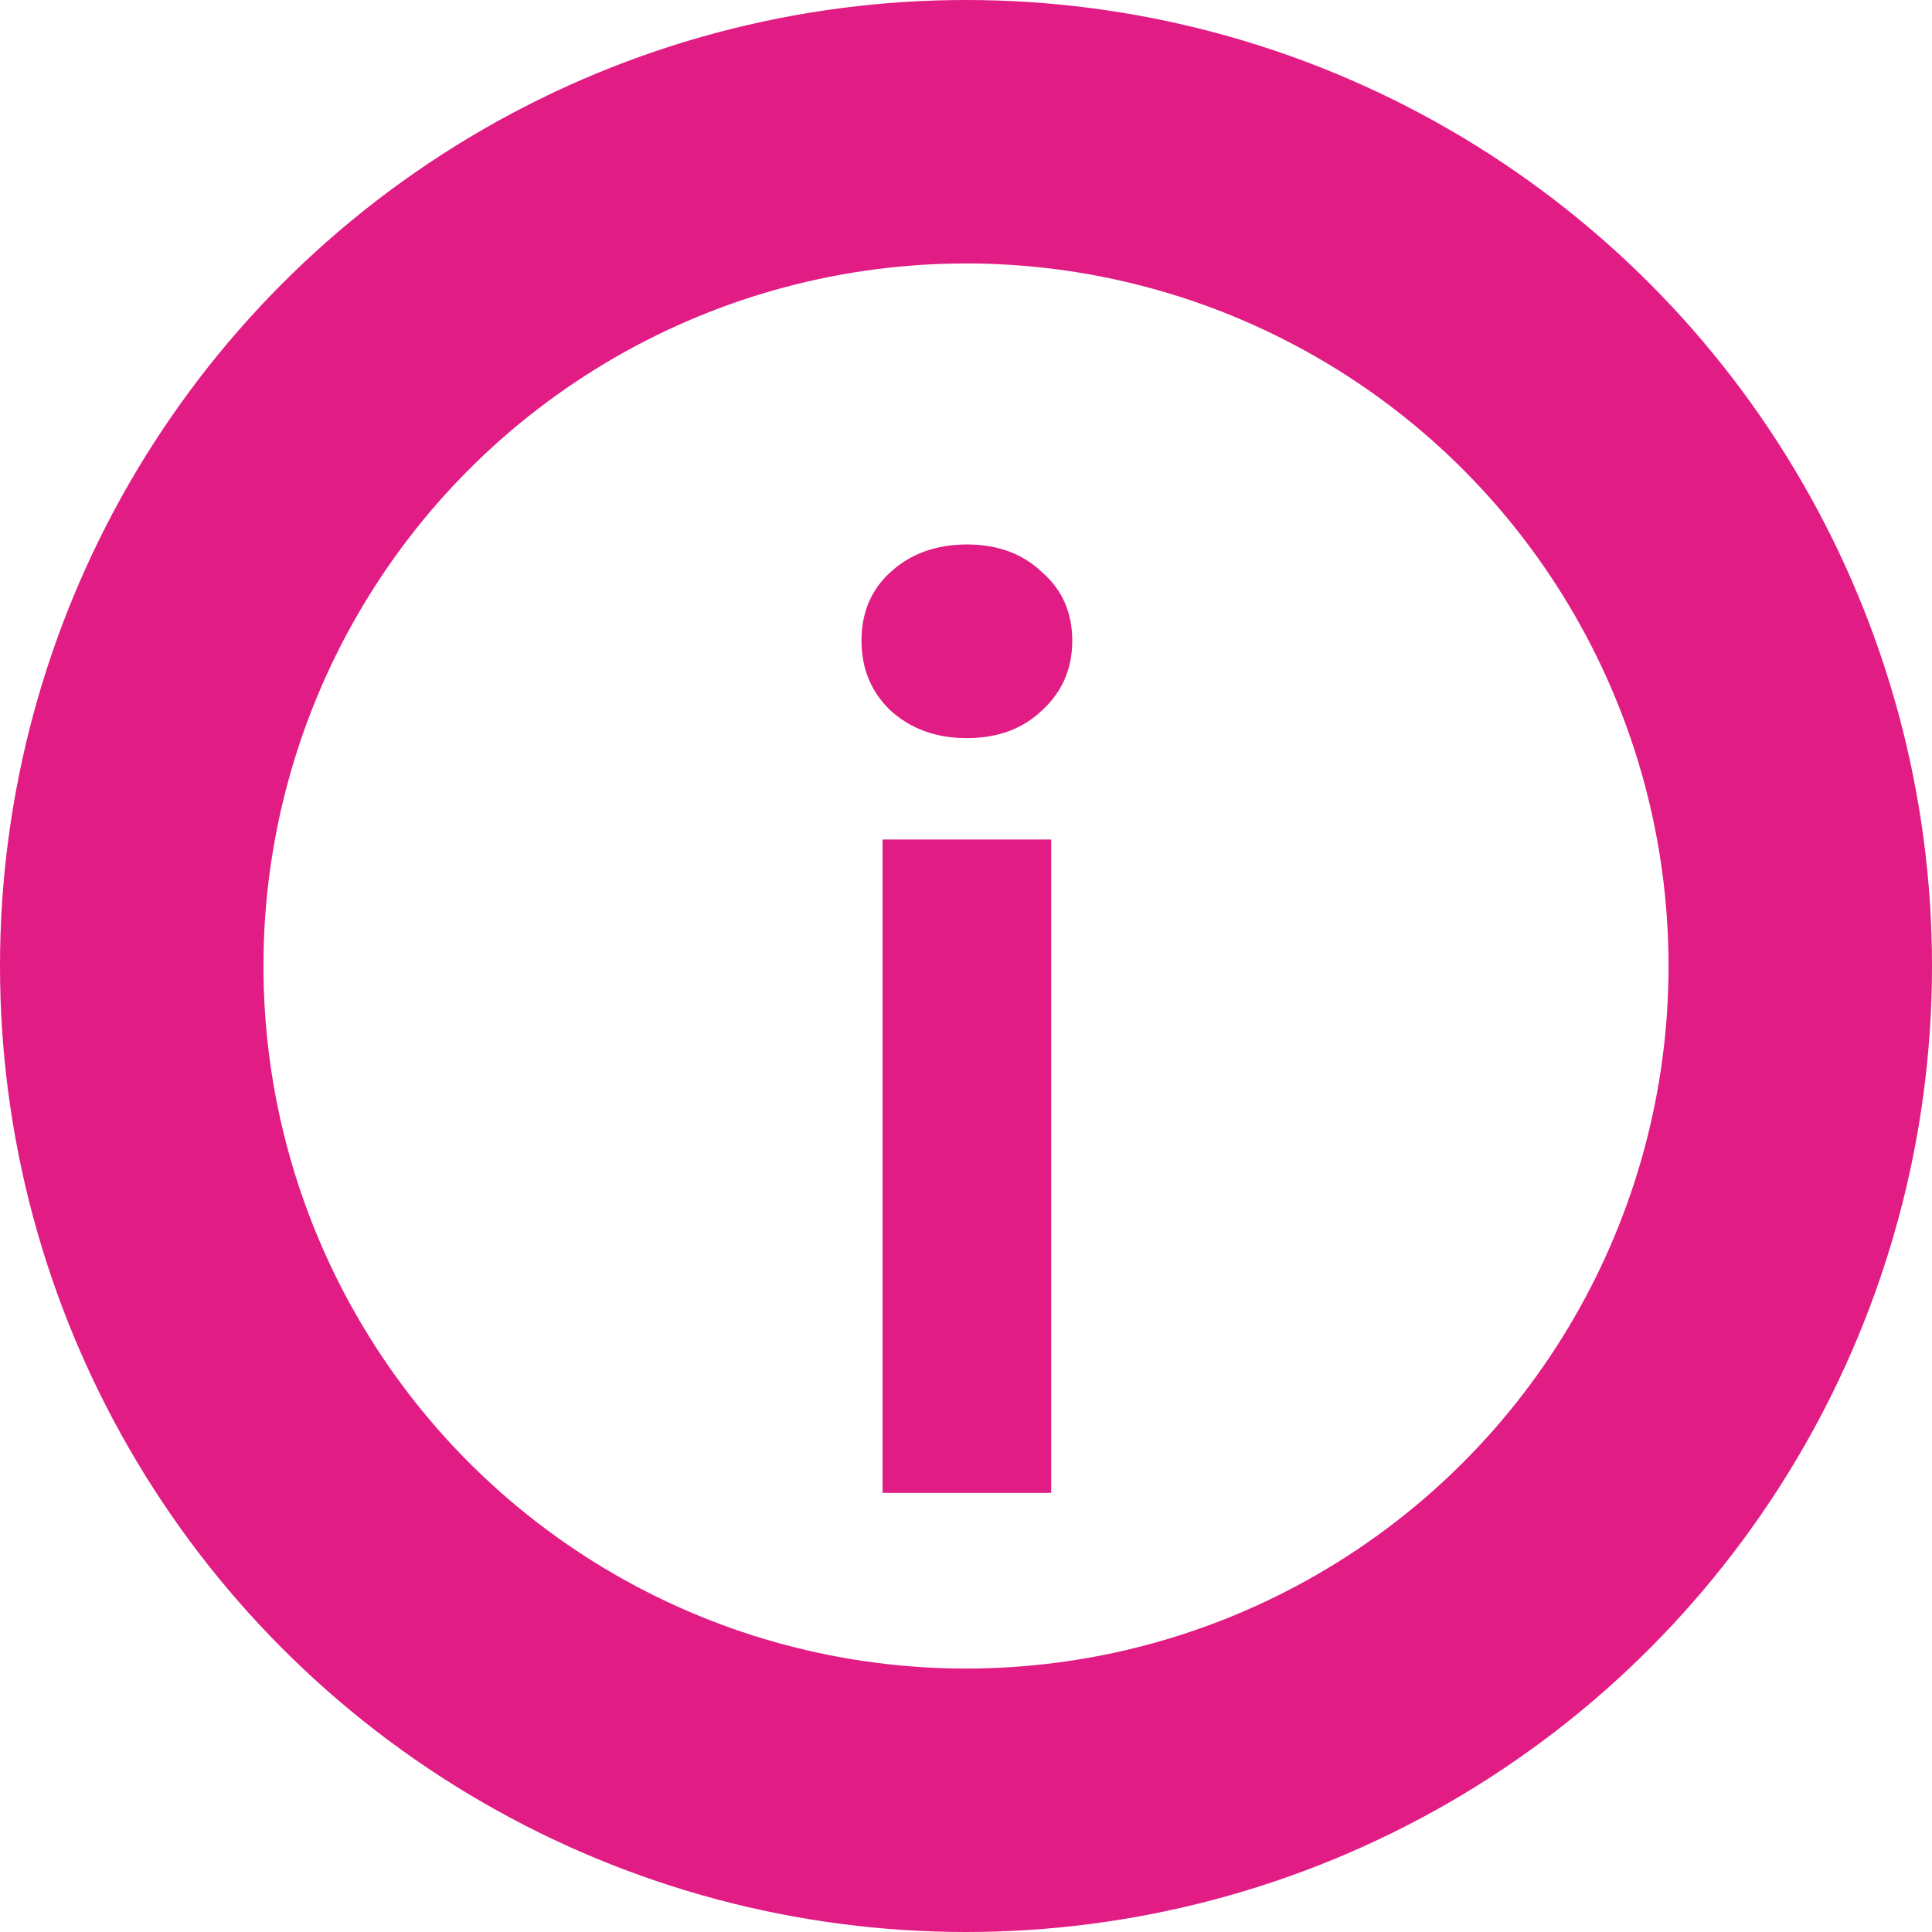
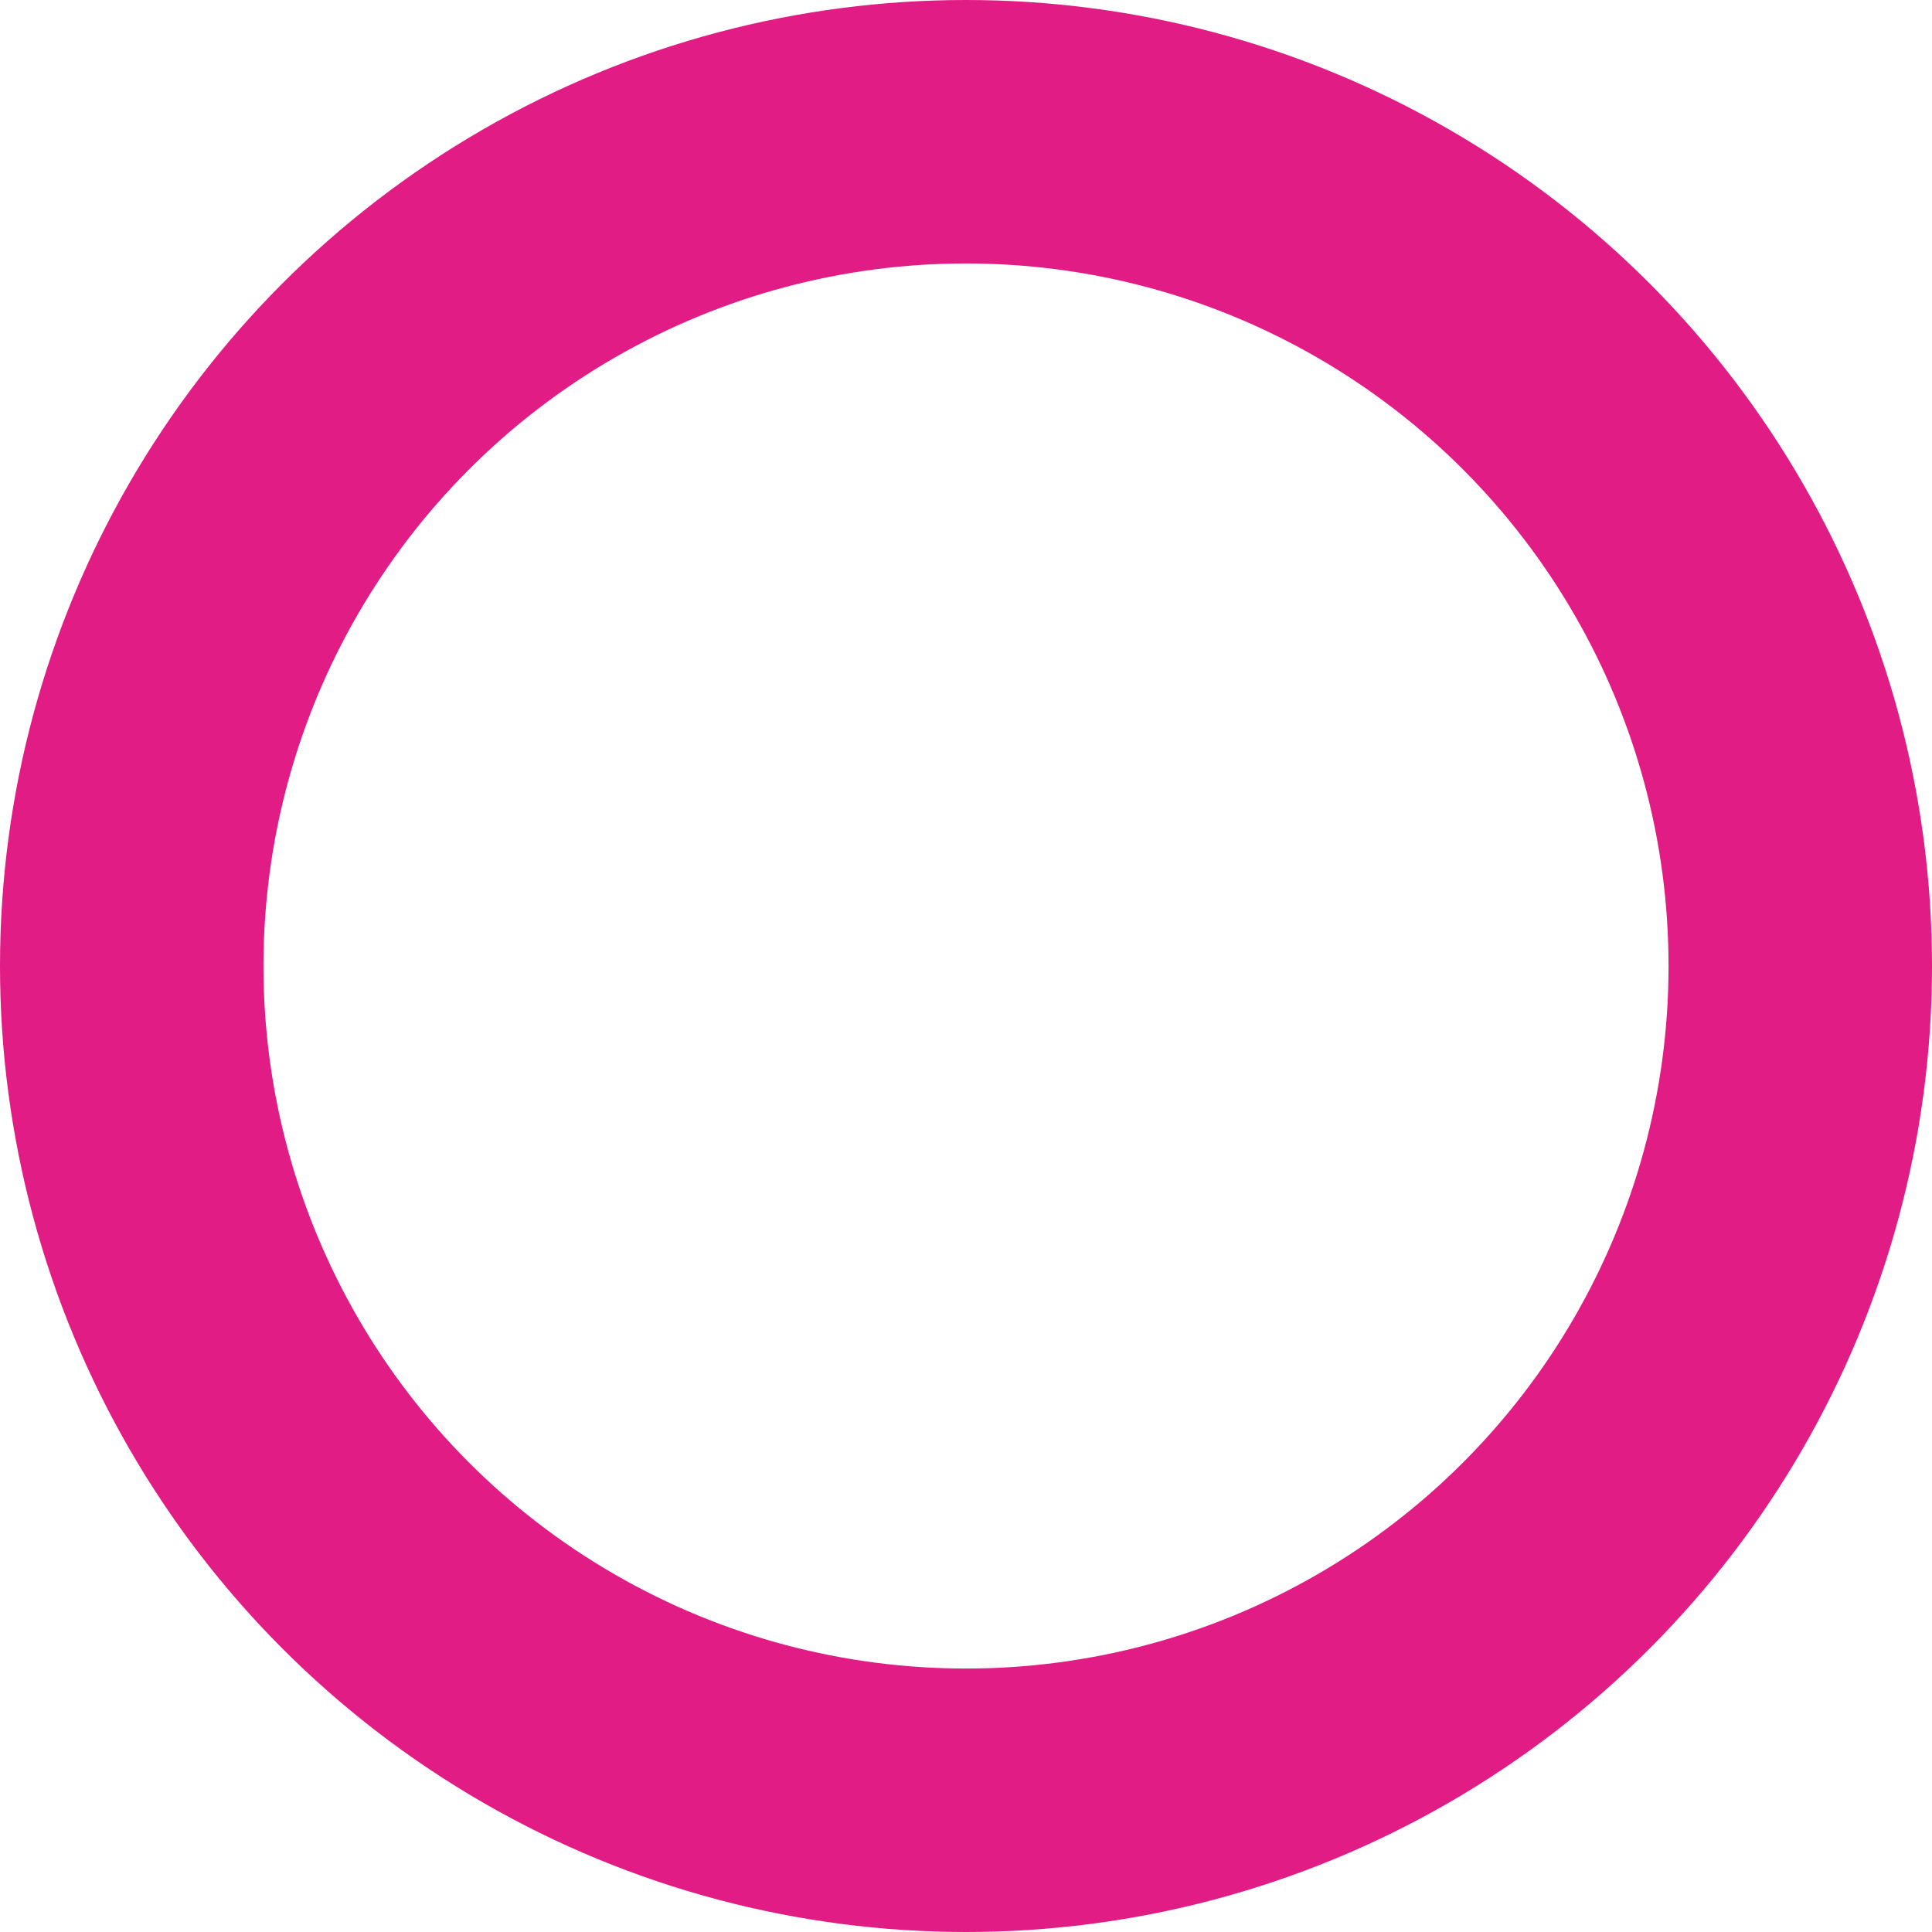
<svg xmlns="http://www.w3.org/2000/svg" width="22" height="22" viewBox="0 0 22 22" fill="none">
  <circle cx="11" cy="11" r="9.5" stroke="#E11C84" stroke-width="3" />
-   <path d="M11.01 8.405C10.66 8.405 10.37 8.3 10.14 8.09C9.92 7.88 9.81 7.615 9.81 7.295C9.81 6.975 9.92 6.715 10.14 6.515C10.37 6.305 10.66 6.2 11.01 6.2C11.36 6.2 11.645 6.305 11.865 6.515C12.095 6.715 12.21 6.975 12.21 7.295C12.21 7.615 12.095 7.88 11.865 8.09C11.645 8.3 11.36 8.405 11.01 8.405ZM10.05 17V9.56H11.97V17H10.05Z" fill="#E11C84" />
</svg>